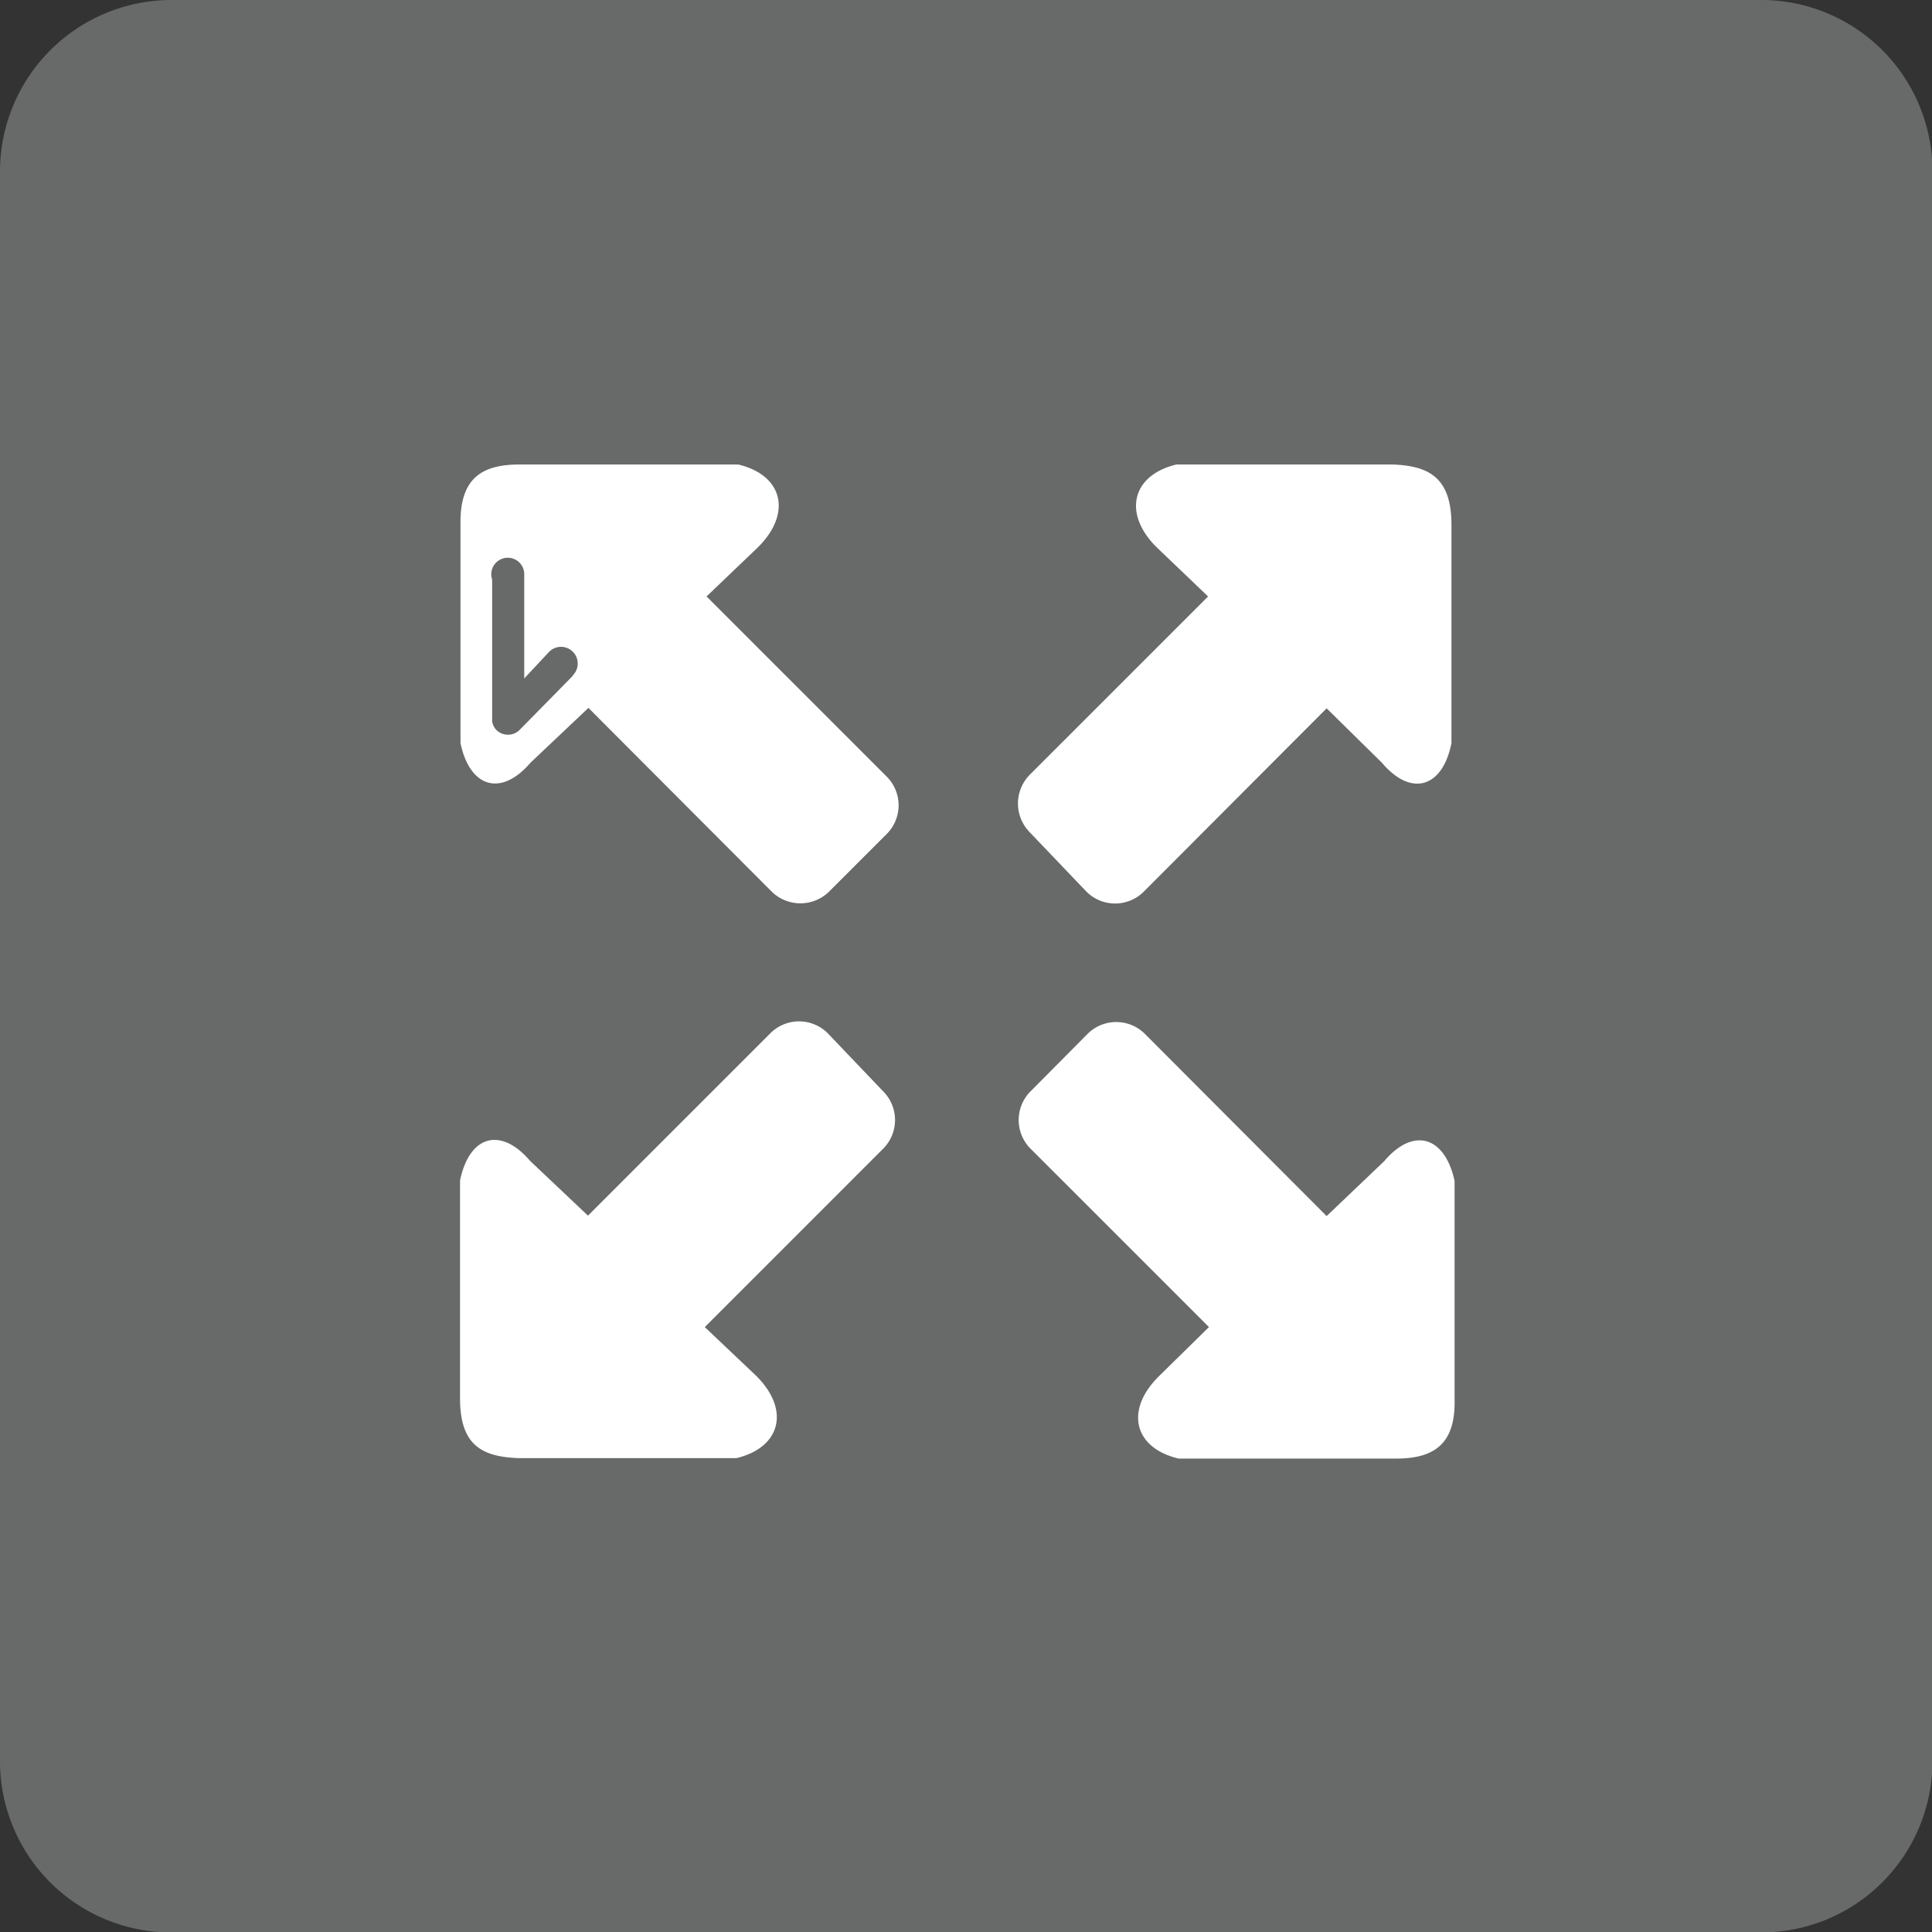
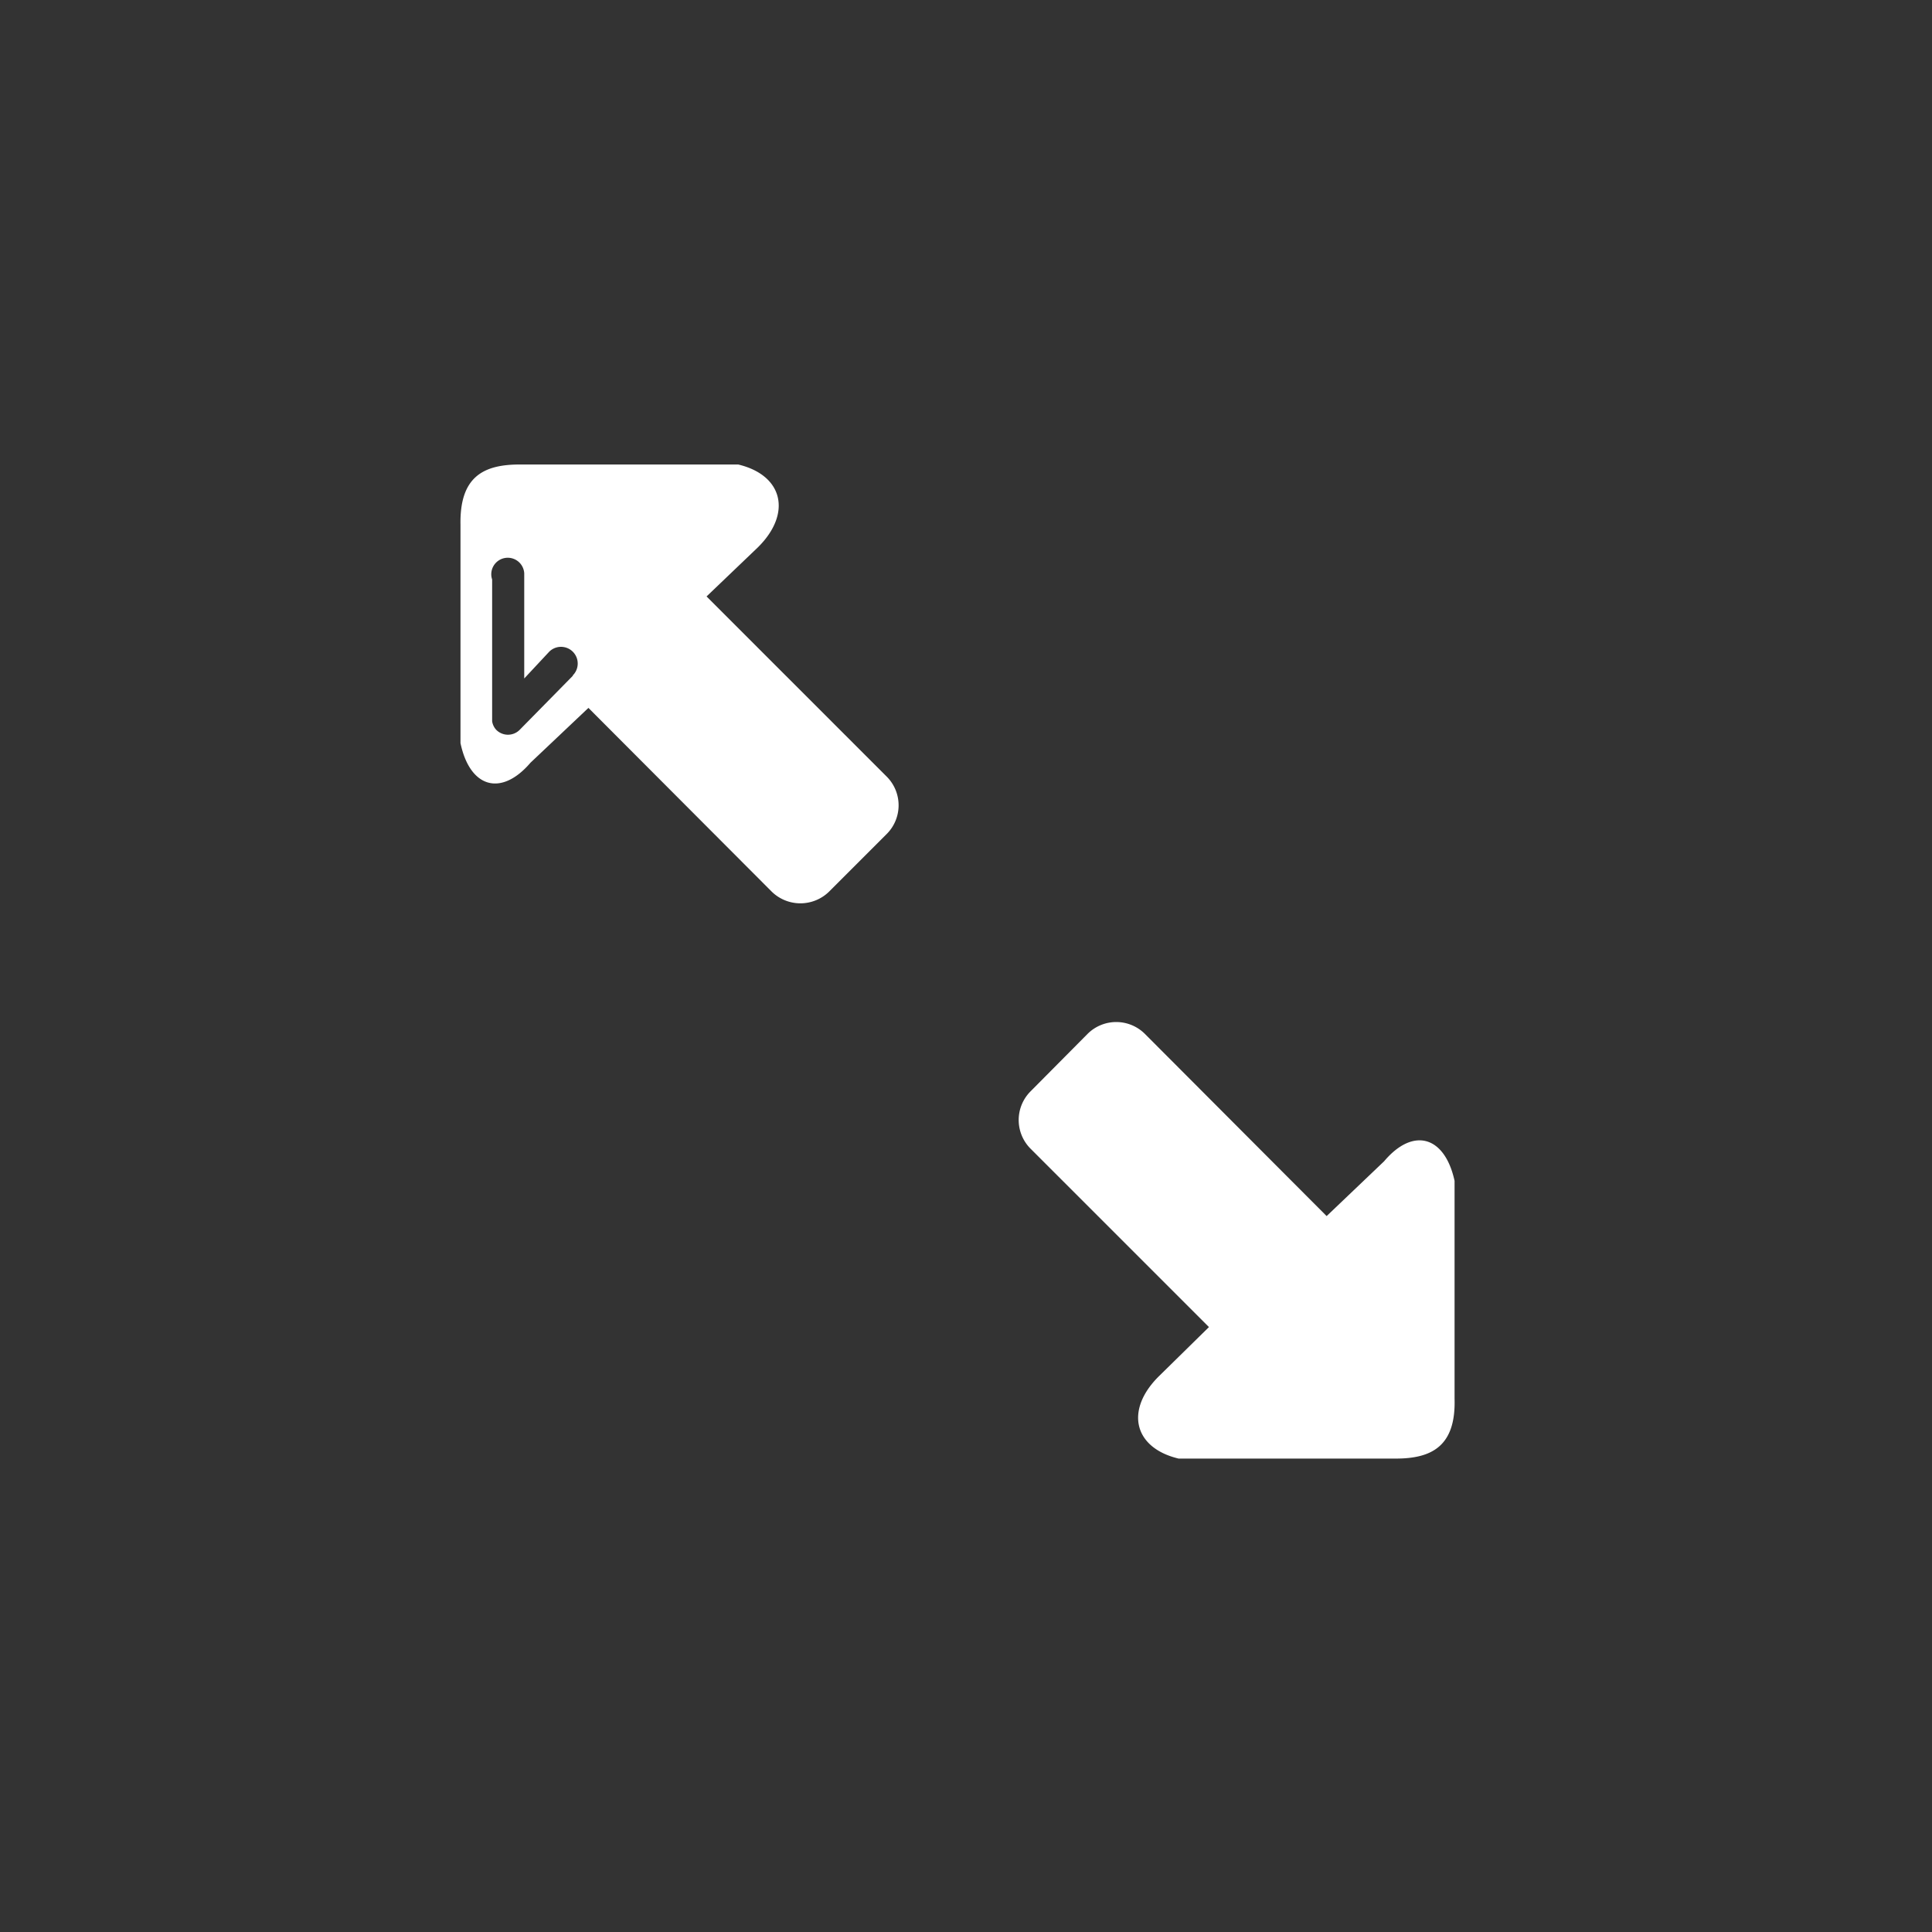
<svg xmlns="http://www.w3.org/2000/svg" id="Calque_1" data-name="Calque 1" viewBox="0 0 43.34 43.34">
  <rect x="0" y="0" width="43.34" height="43.34" fill="#333333" stroke="none" />
  <title>Plan de travail 145</title>
-   <path d="M39.51,0H3.84A3.85,3.85,0,0,0,0,3.84V39.51a3.84,3.84,0,0,0,3.84,3.84H39.51a3.84,3.84,0,0,0,3.84-3.84V3.84A3.84,3.84,0,0,0,39.51,0Z" fill="#686969" />
  <g>
-     <path d="M18.57,23.18a.91.91,0,0,0-1.29,0l-4.09,4.09-1.3-1.23c-.66-.77-1.36-.57-1.57.44v4.89c0,1.07.51,1.31,1.32,1.34h4.88c1-.24,1.21-1.09.44-1.85l-1.15-1.09,4-4a.91.91,0,0,0,0-1.29Z" fill="#fff" />
    <path d="M15.85,13.38,17,12.28c.77-.76.57-1.62-.44-1.86h-4.9c-.81,0-1.35.27-1.33,1.35v4.9c.21,1,.91,1.21,1.57.44l1.3-1.23L17.31,20a.92.92,0,0,0,1.29,0l1.29-1.29a.91.91,0,0,0,0-1.29Zm-3,1.78-1.19,1.21a.37.37,0,0,1-.53,0,.36.36,0,0,1-.09-.19h0V13h0a.37.37,0,1,1,.72-.14h0v2.36l.56-.6a.37.37,0,1,1,.53.53Z" fill="#fff" />
    <path d="M31.05,26.05l-1.29,1.23-4.08-4.09a.91.91,0,0,0-1.28,0l-1.28,1.29a.91.91,0,0,0,0,1.29l4,4L26,30.87c-.77.76-.57,1.61.44,1.85h4.87c.81,0,1.35-.28,1.32-1.34V26.49C32.41,25.48,31.7,25.28,31.05,26.05Z" fill="#fff" />
-     <path d="M24.37,20a.91.91,0,0,0,1.29,0l4.1-4.11L31,17.11c.65.77,1.36.57,1.56-.44v-4.9c0-1.07-.52-1.32-1.32-1.35H26.39c-1,.24-1.21,1.1-.44,1.86l1.15,1.1-4,4a.92.92,0,0,0,0,1.29Z" fill="#fff" />
  </g>
</svg>